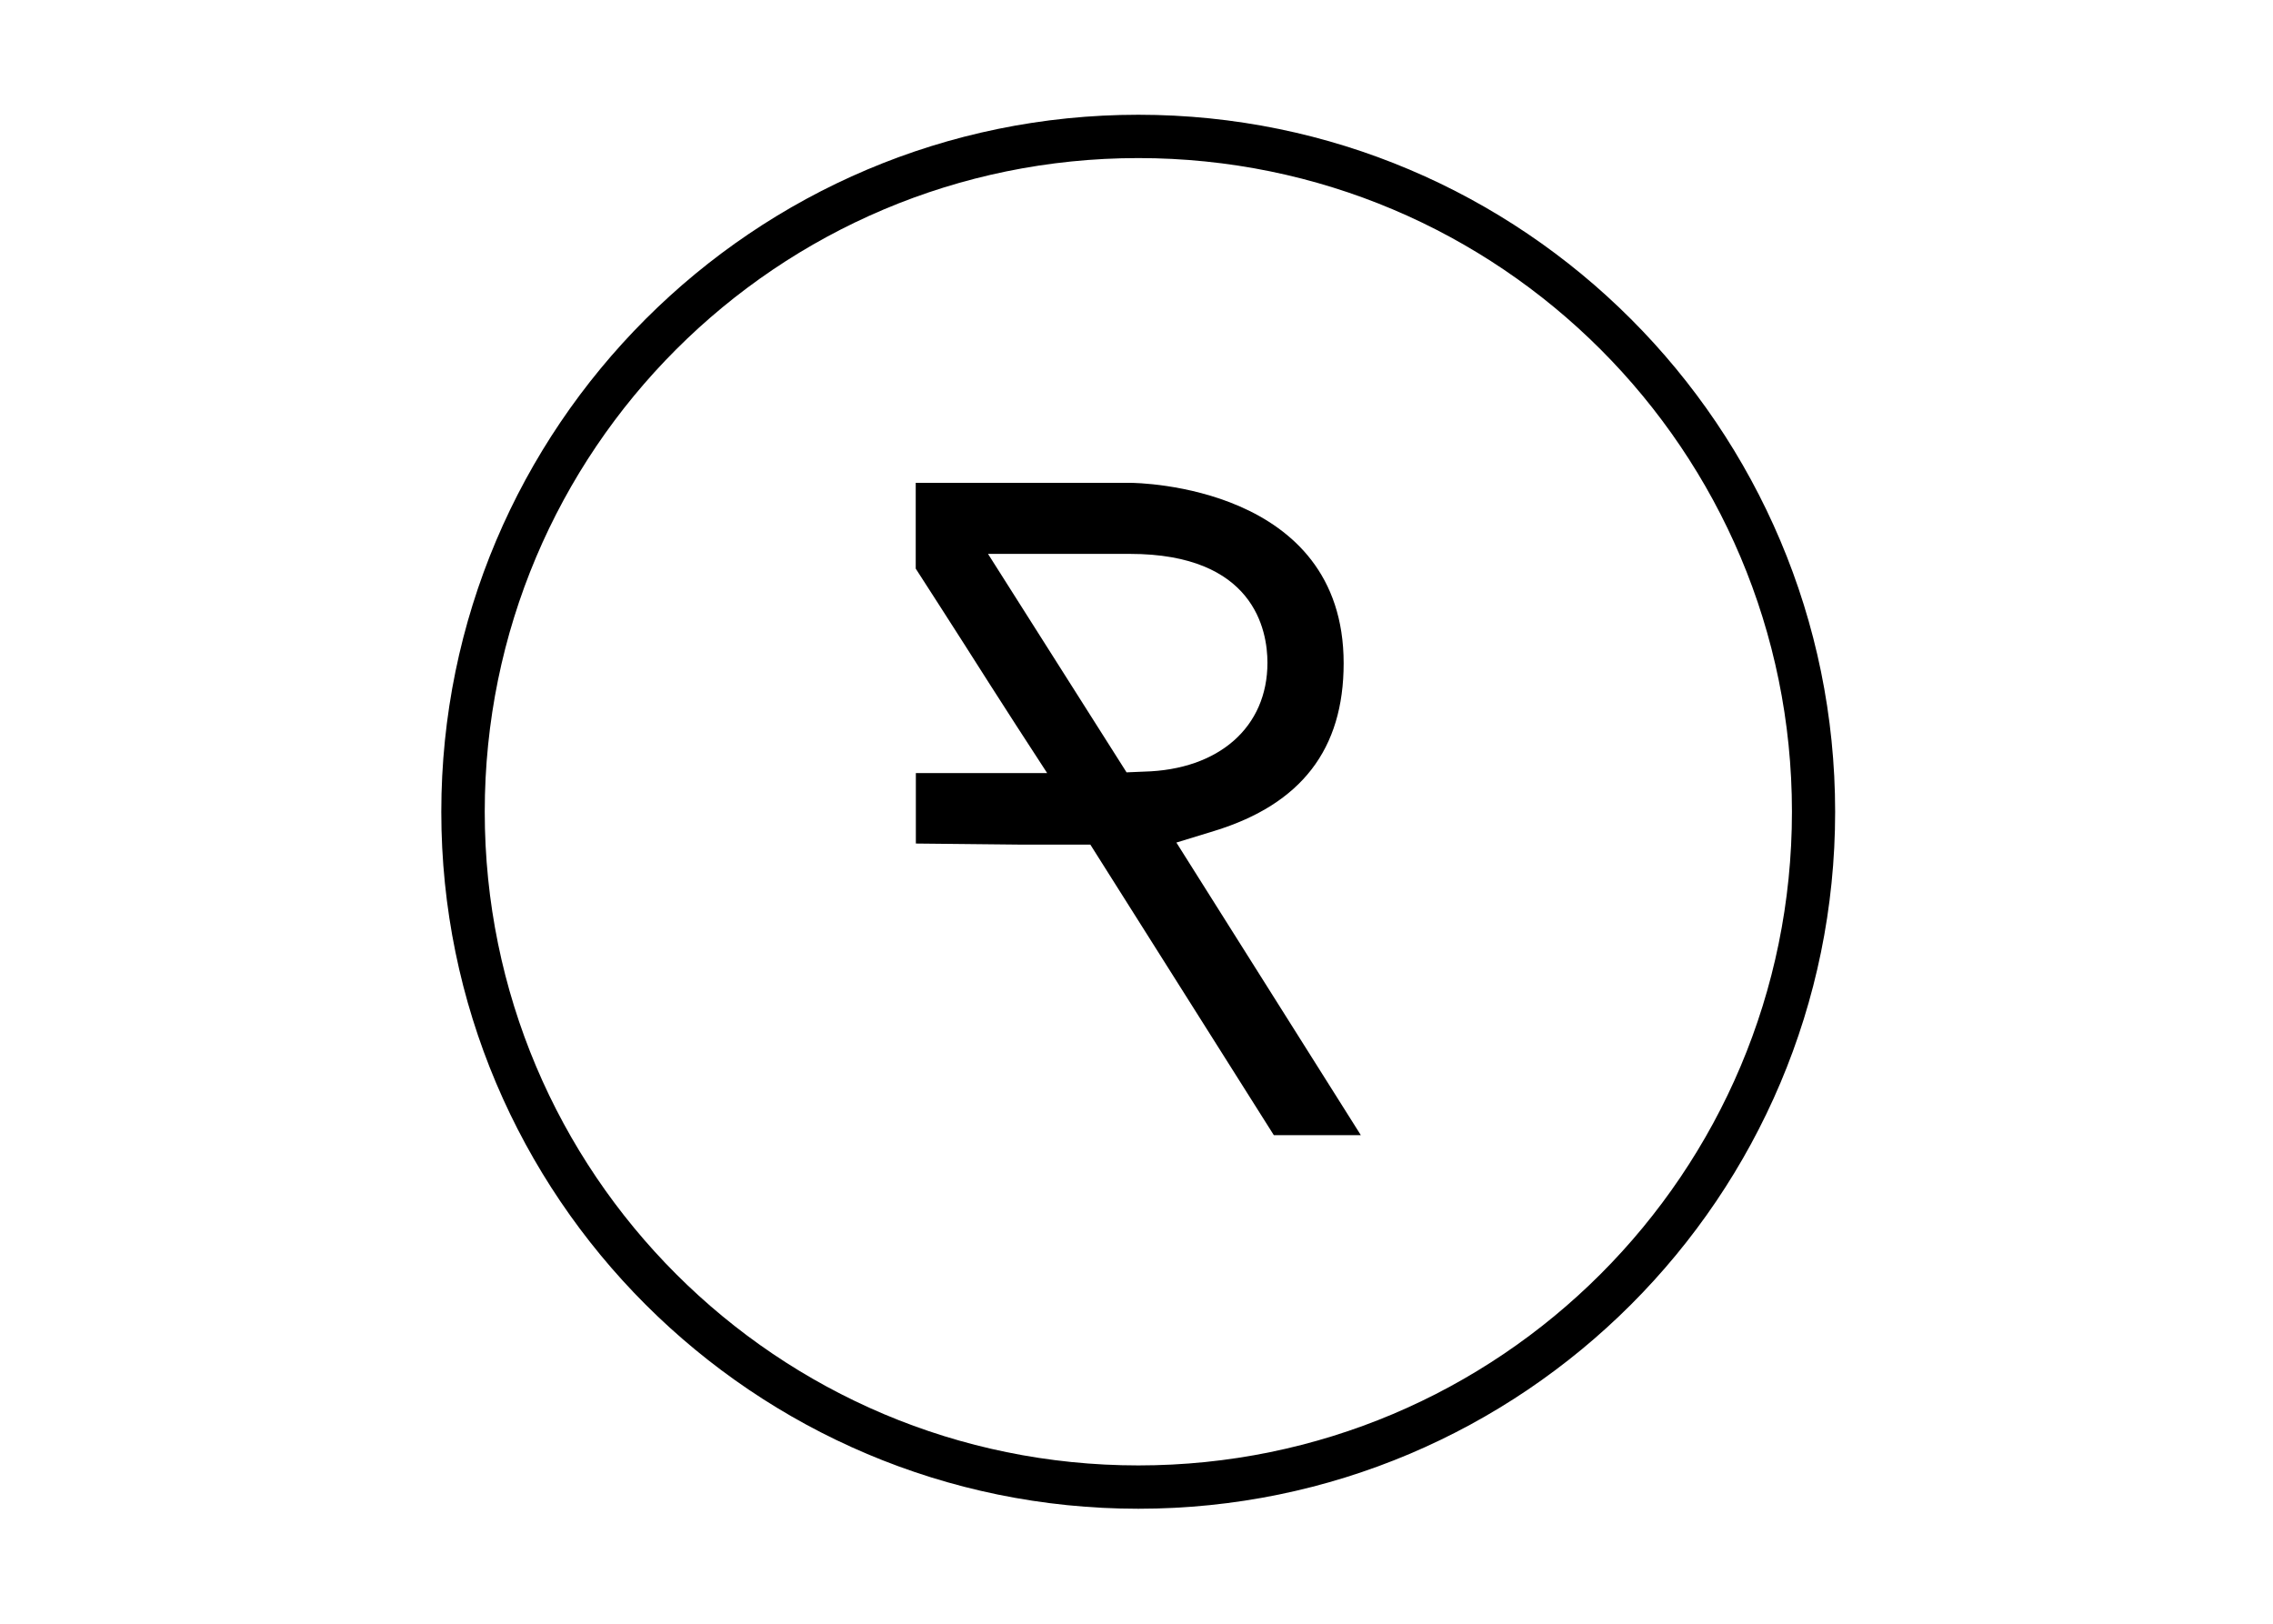
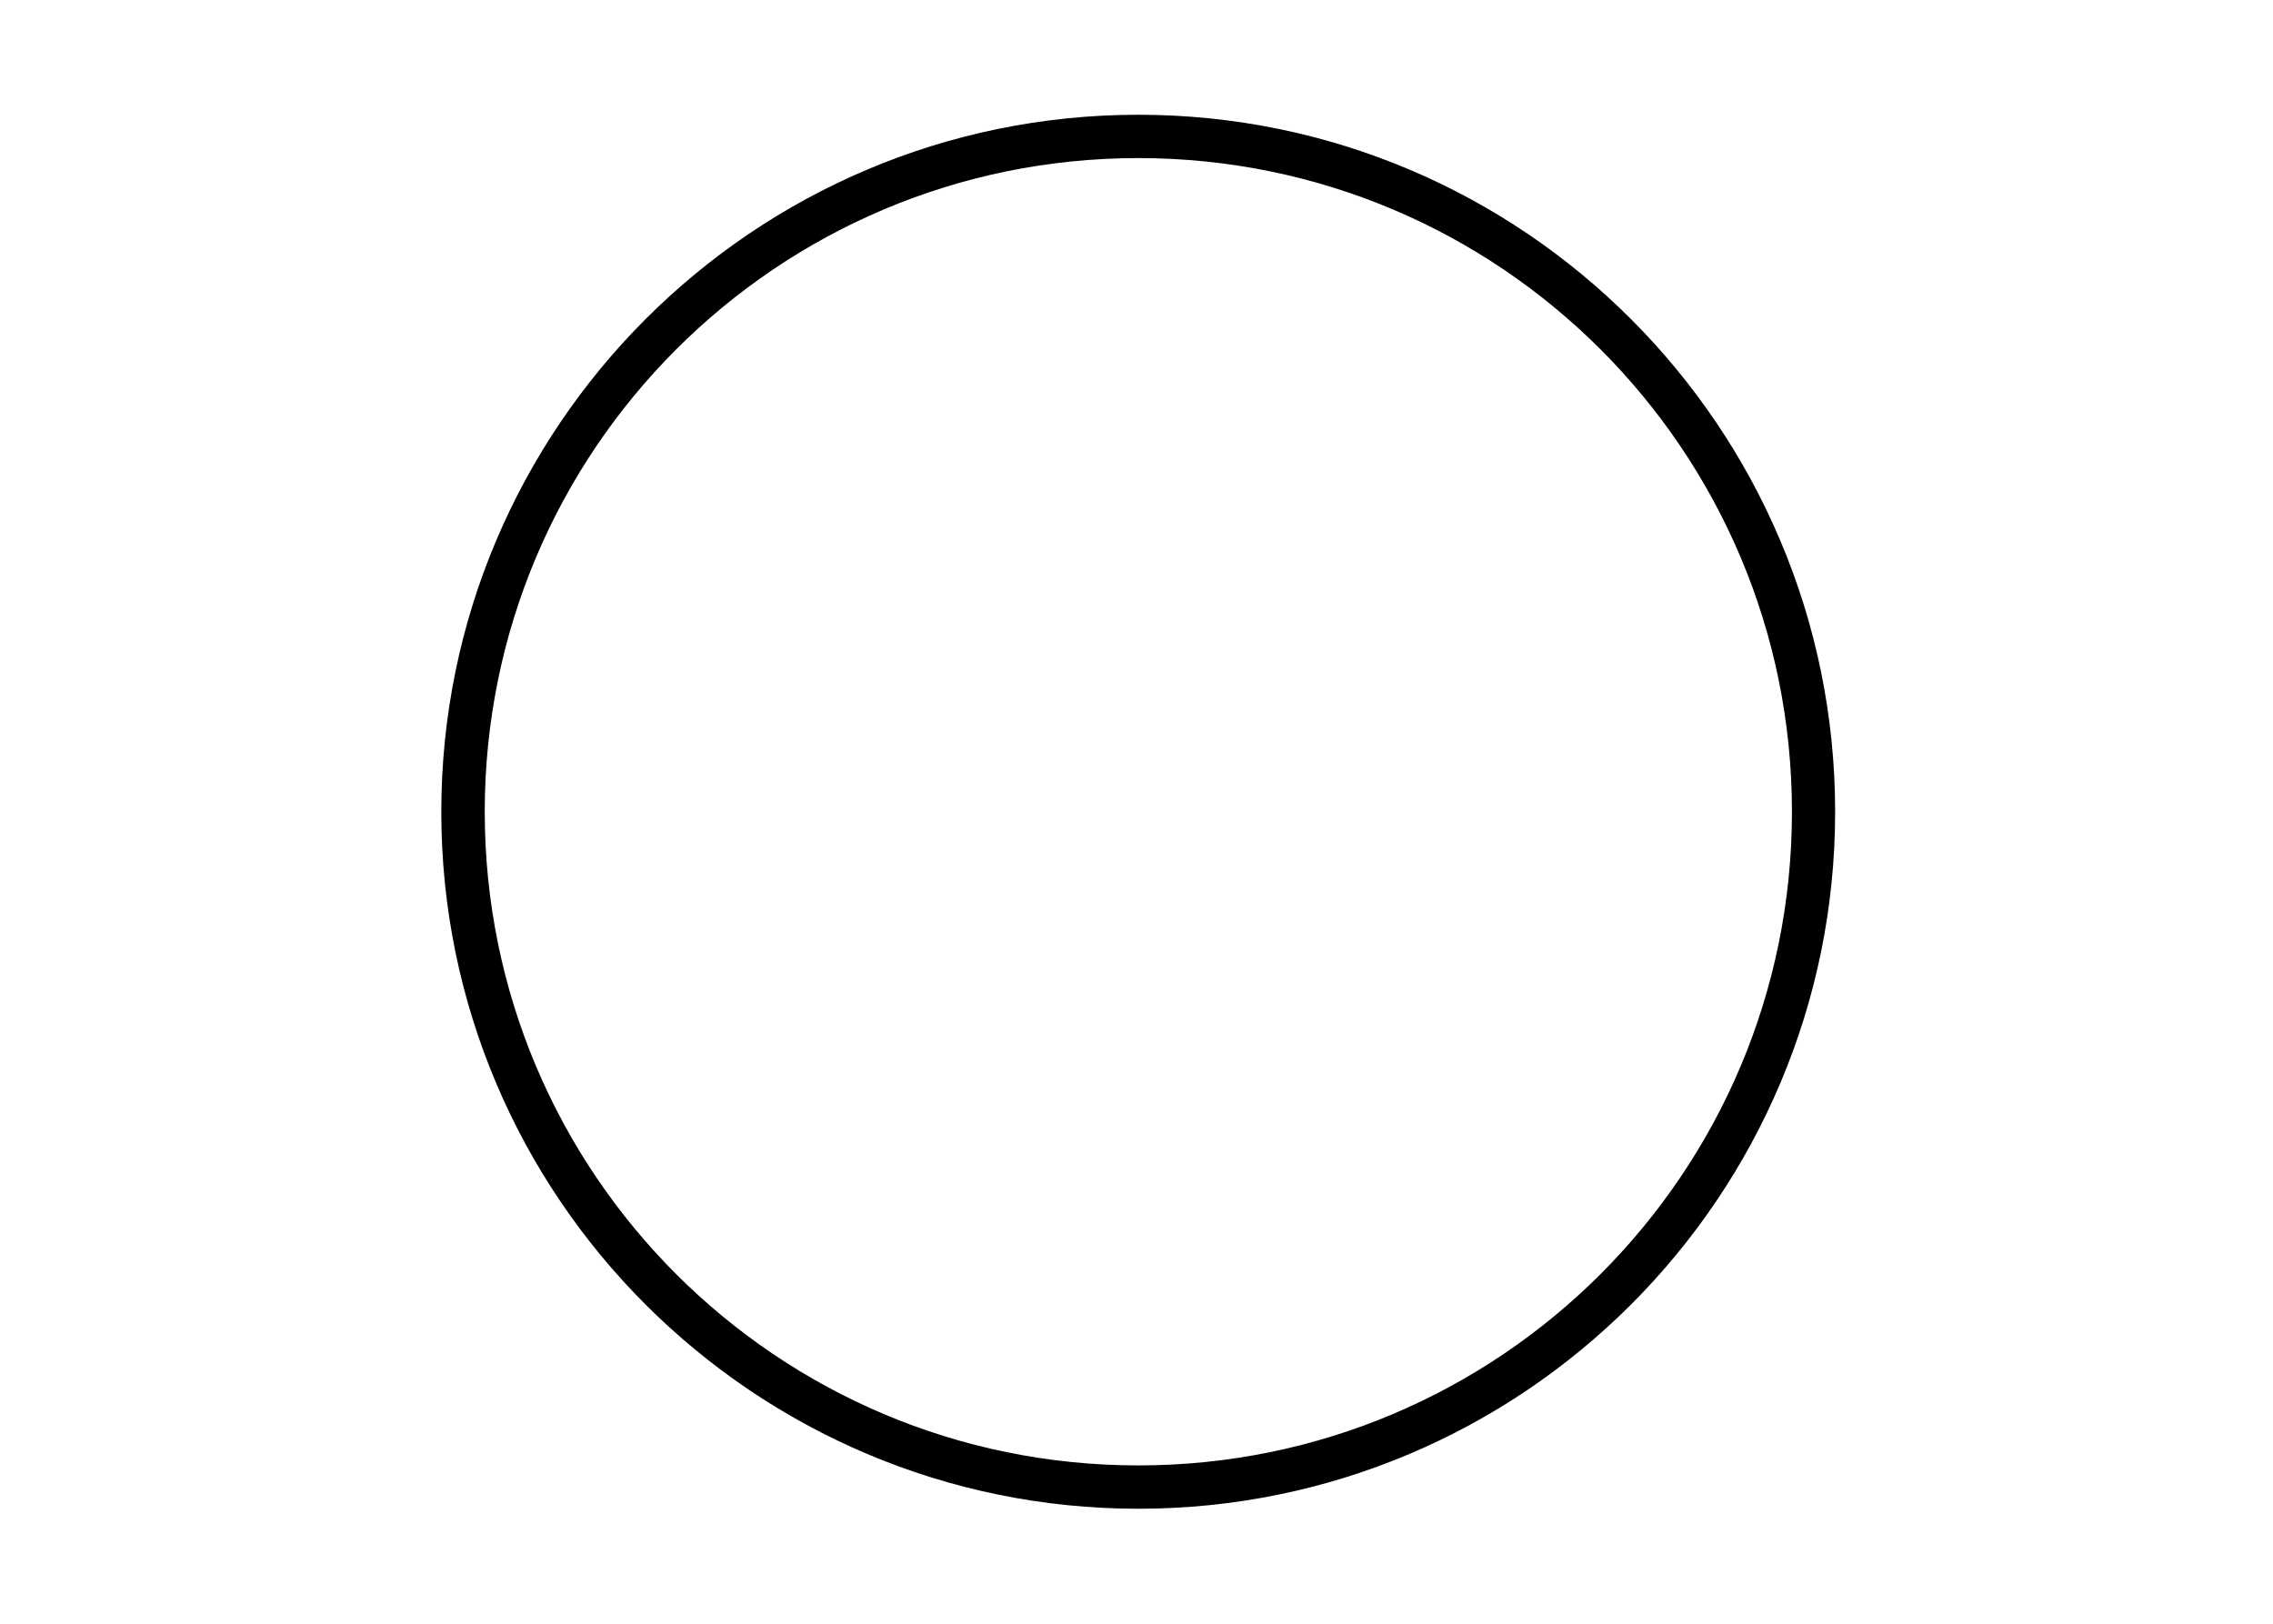
<svg xmlns="http://www.w3.org/2000/svg" width="70" height="50" version="1.1" viewBox="0 0 18.52 13.23">
  <defs>
    <style>.cls-1{fill:#000;stroke:none;}</style>
  </defs>
  <path class="cls-1" d="m9.275 0.935c-3.134-1e-8 -5.68 2.546-5.68 5.68 0 3.135 2.546 5.678 5.68 5.678 3.134 0 5.678-2.543 5.678-5.678 0-3.134-2.544-5.68-5.678-5.68zm0 0.353c2.944 0 5.326 2.383 5.326 5.326 1e-6 2.944-2.383 5.326-5.326 5.326s-5.326-2.382-5.326-5.326c0-2.943 2.383-5.326 5.326-5.326z" />
-   <path class="cls-1" d="m9.179 6.293 0.142-0.006c0.611-0.015 1.006-0.363 1.006-0.887 0-0.266-0.109-0.887-1.121-0.887h-1.156zm1.2 2.956-1.495-2.367h-0.549l-0.873-0.009v-0.574h1.07l-0.248-0.382c-0.141-0.219-0.285-0.443-0.428-0.669-0.133-0.207-0.264-0.413-0.395-0.615v-0.699h1.744c0.071 0 1.743 0.024 1.743 1.47 0 0.701-0.345 1.148-1.053 1.366l-0.31 0.095 1.503 2.384z" />
</svg>